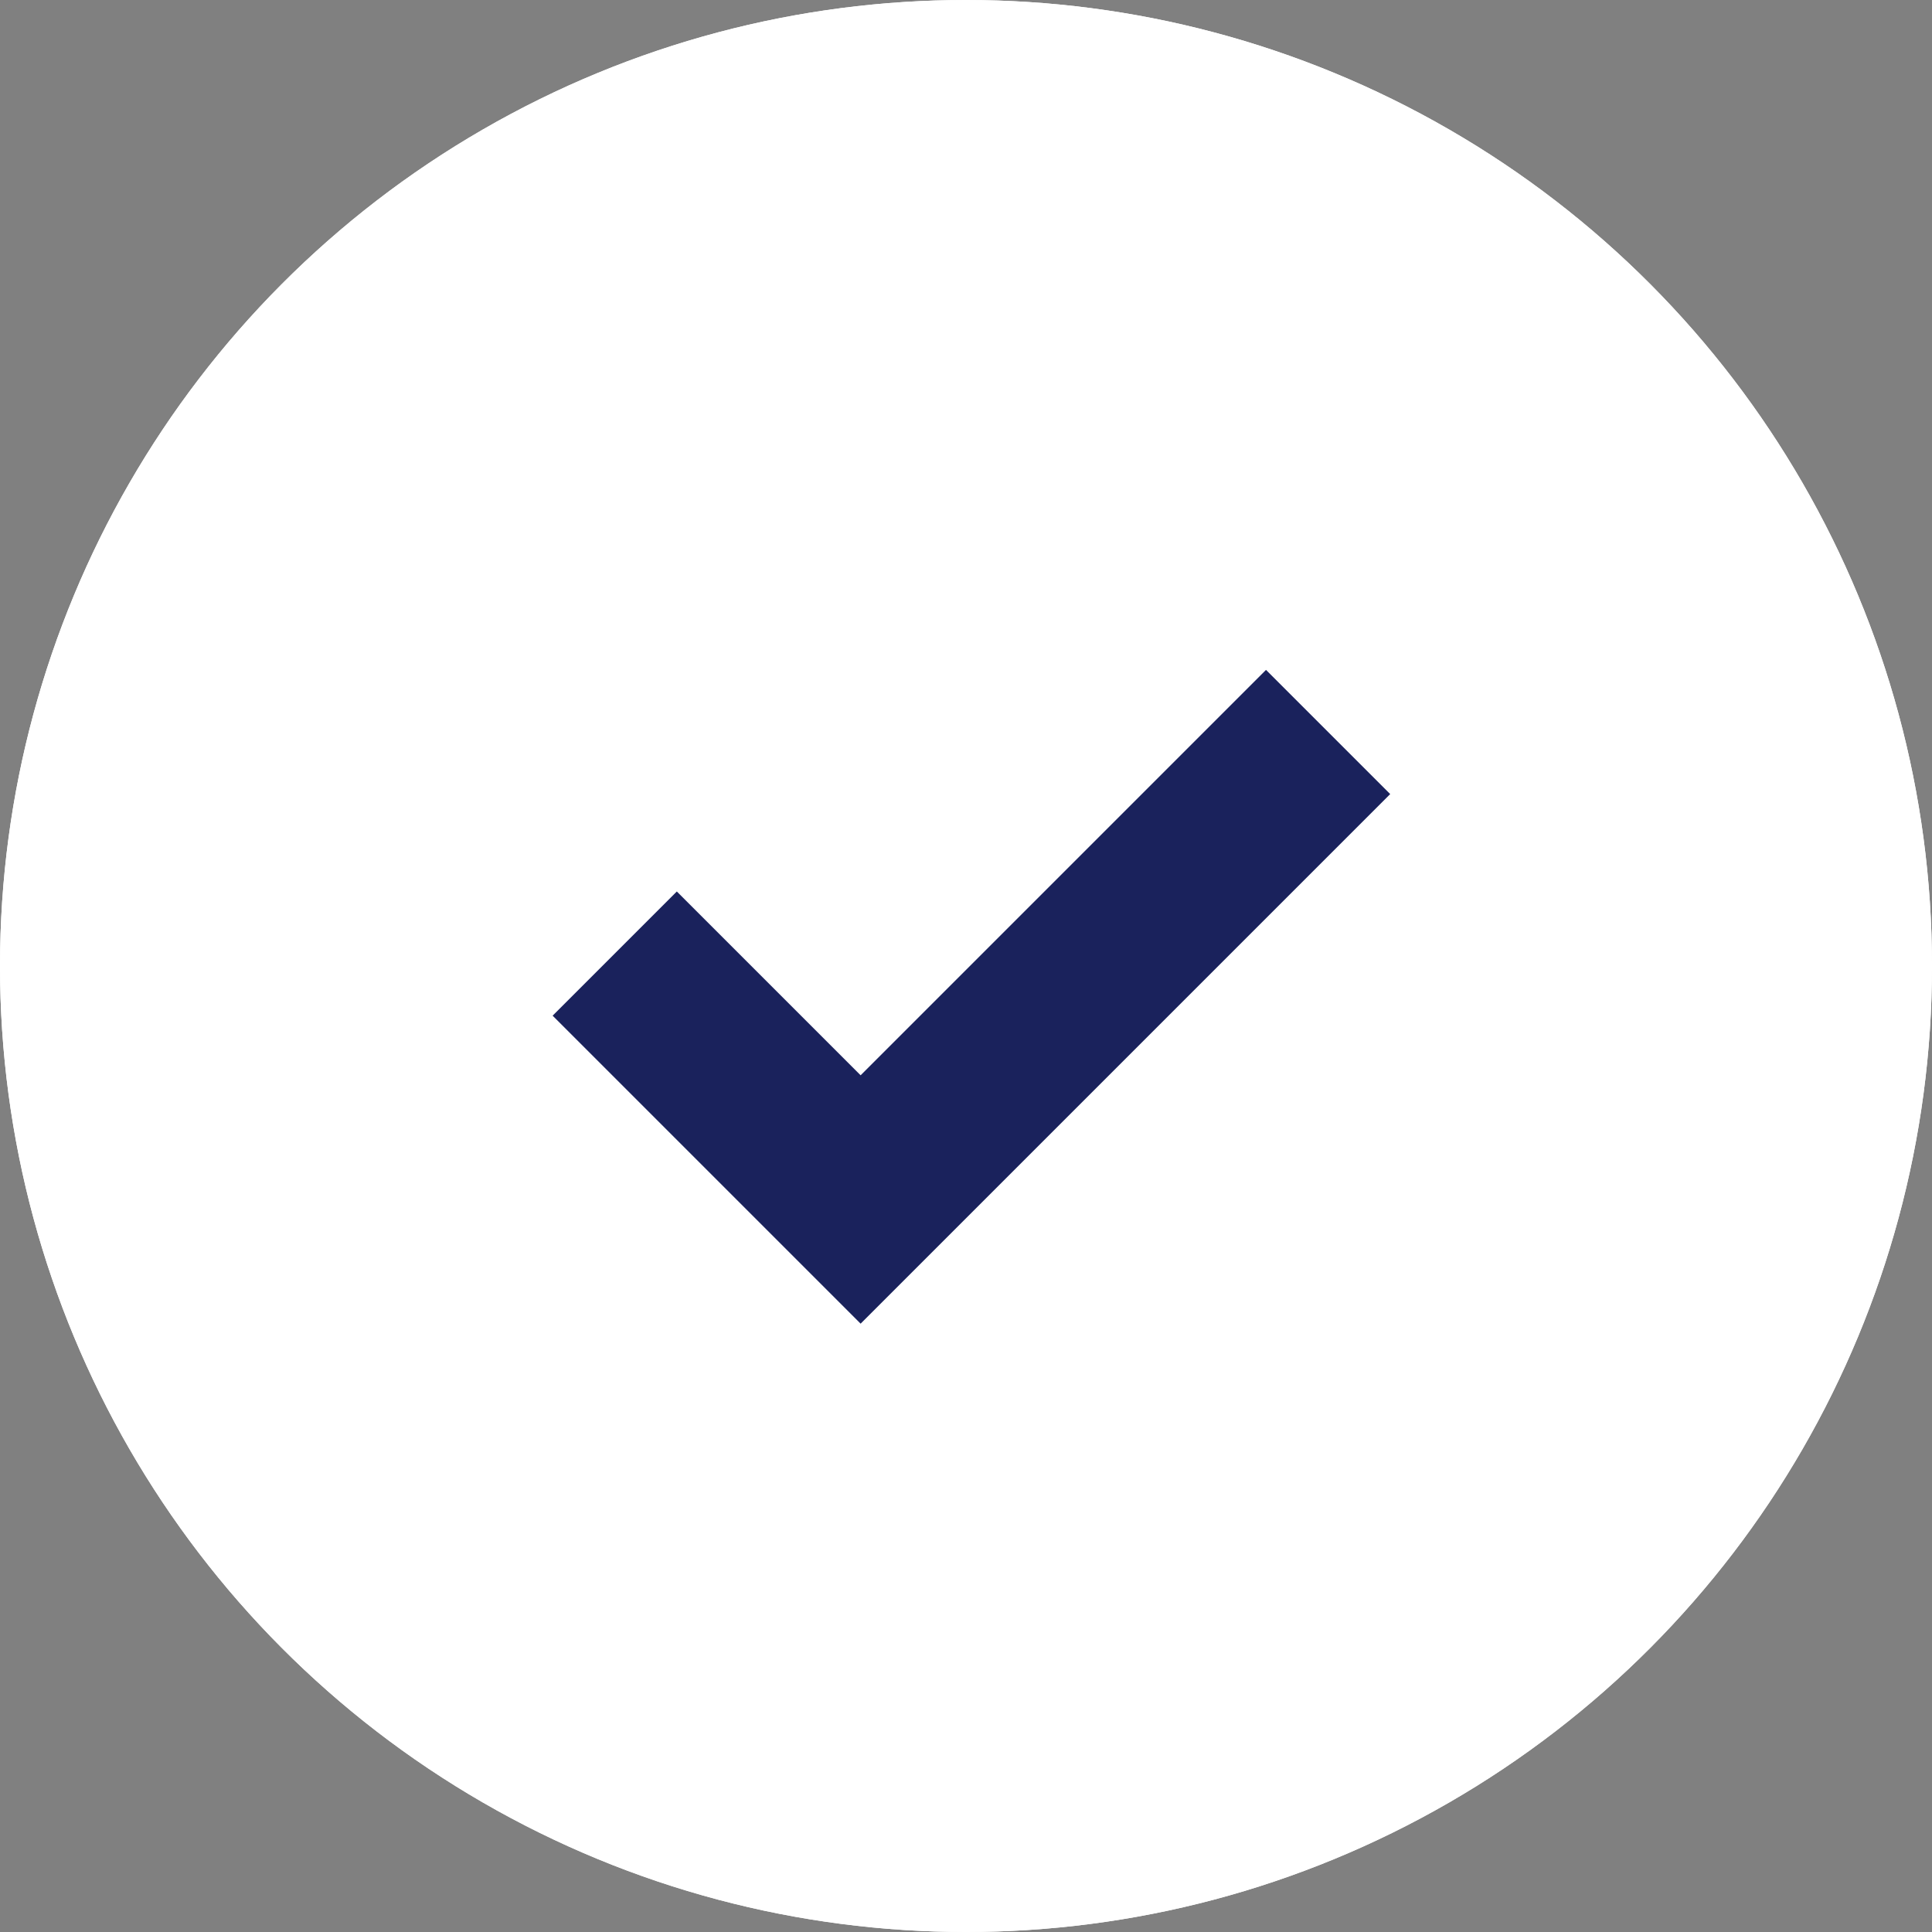
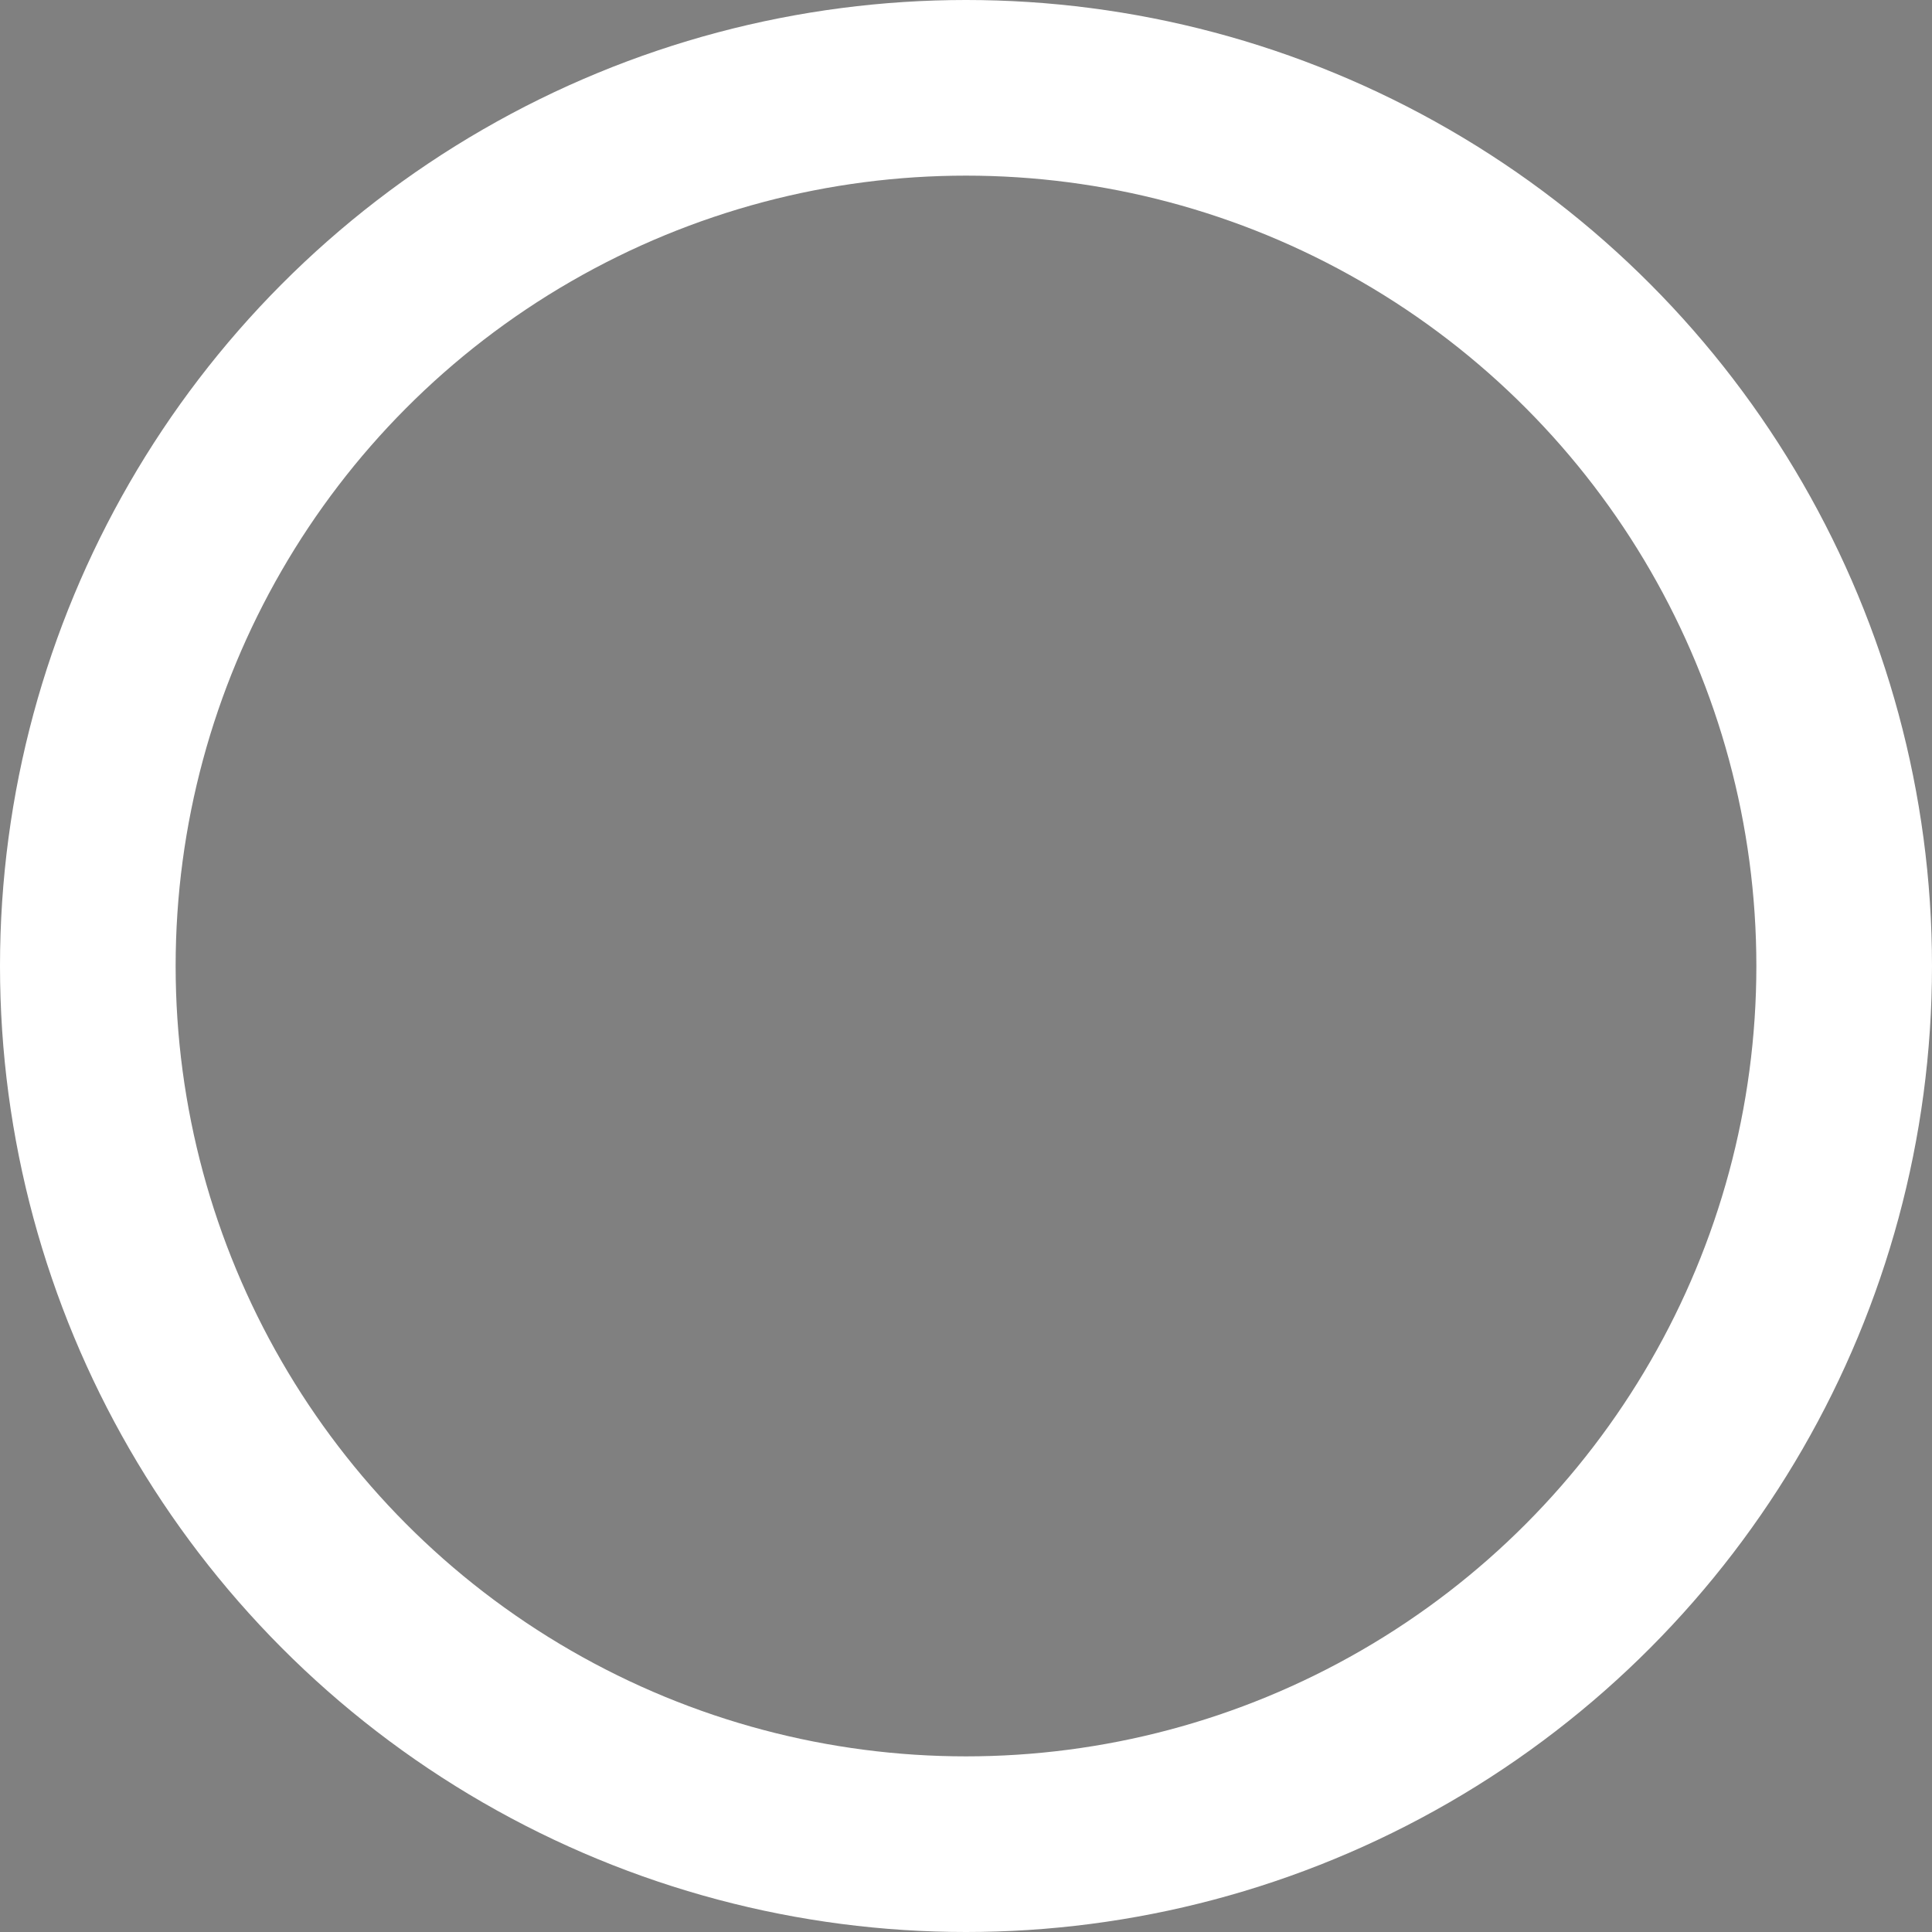
<svg xmlns="http://www.w3.org/2000/svg" width="33" height="33" viewBox="0 0 33 33">
  <rect x="0" y="0" width="33" height="33" fill="#808080" stroke="none" />
  <g id="Group_90" data-name="Group 90" transform="translate(-313 -309)">
    <g id="Ellipse_2" data-name="Ellipse 2" transform="translate(313 309)" fill="#fff" stroke="#fff" stroke-width="3">
-       <circle cx="16.5" cy="16.5" r="16.5" stroke="none" />
      <circle cx="16.5" cy="16.5" r="15" fill="none" />
    </g>
-     <path id="Path_52" data-name="Path 52" d="M980.319,658.629l4.2,4.2,7.985-7.985" transform="translate(-656.819 -333.341)" fill="none" stroke="#1a225c" stroke-width="3" />
  </g>
</svg>